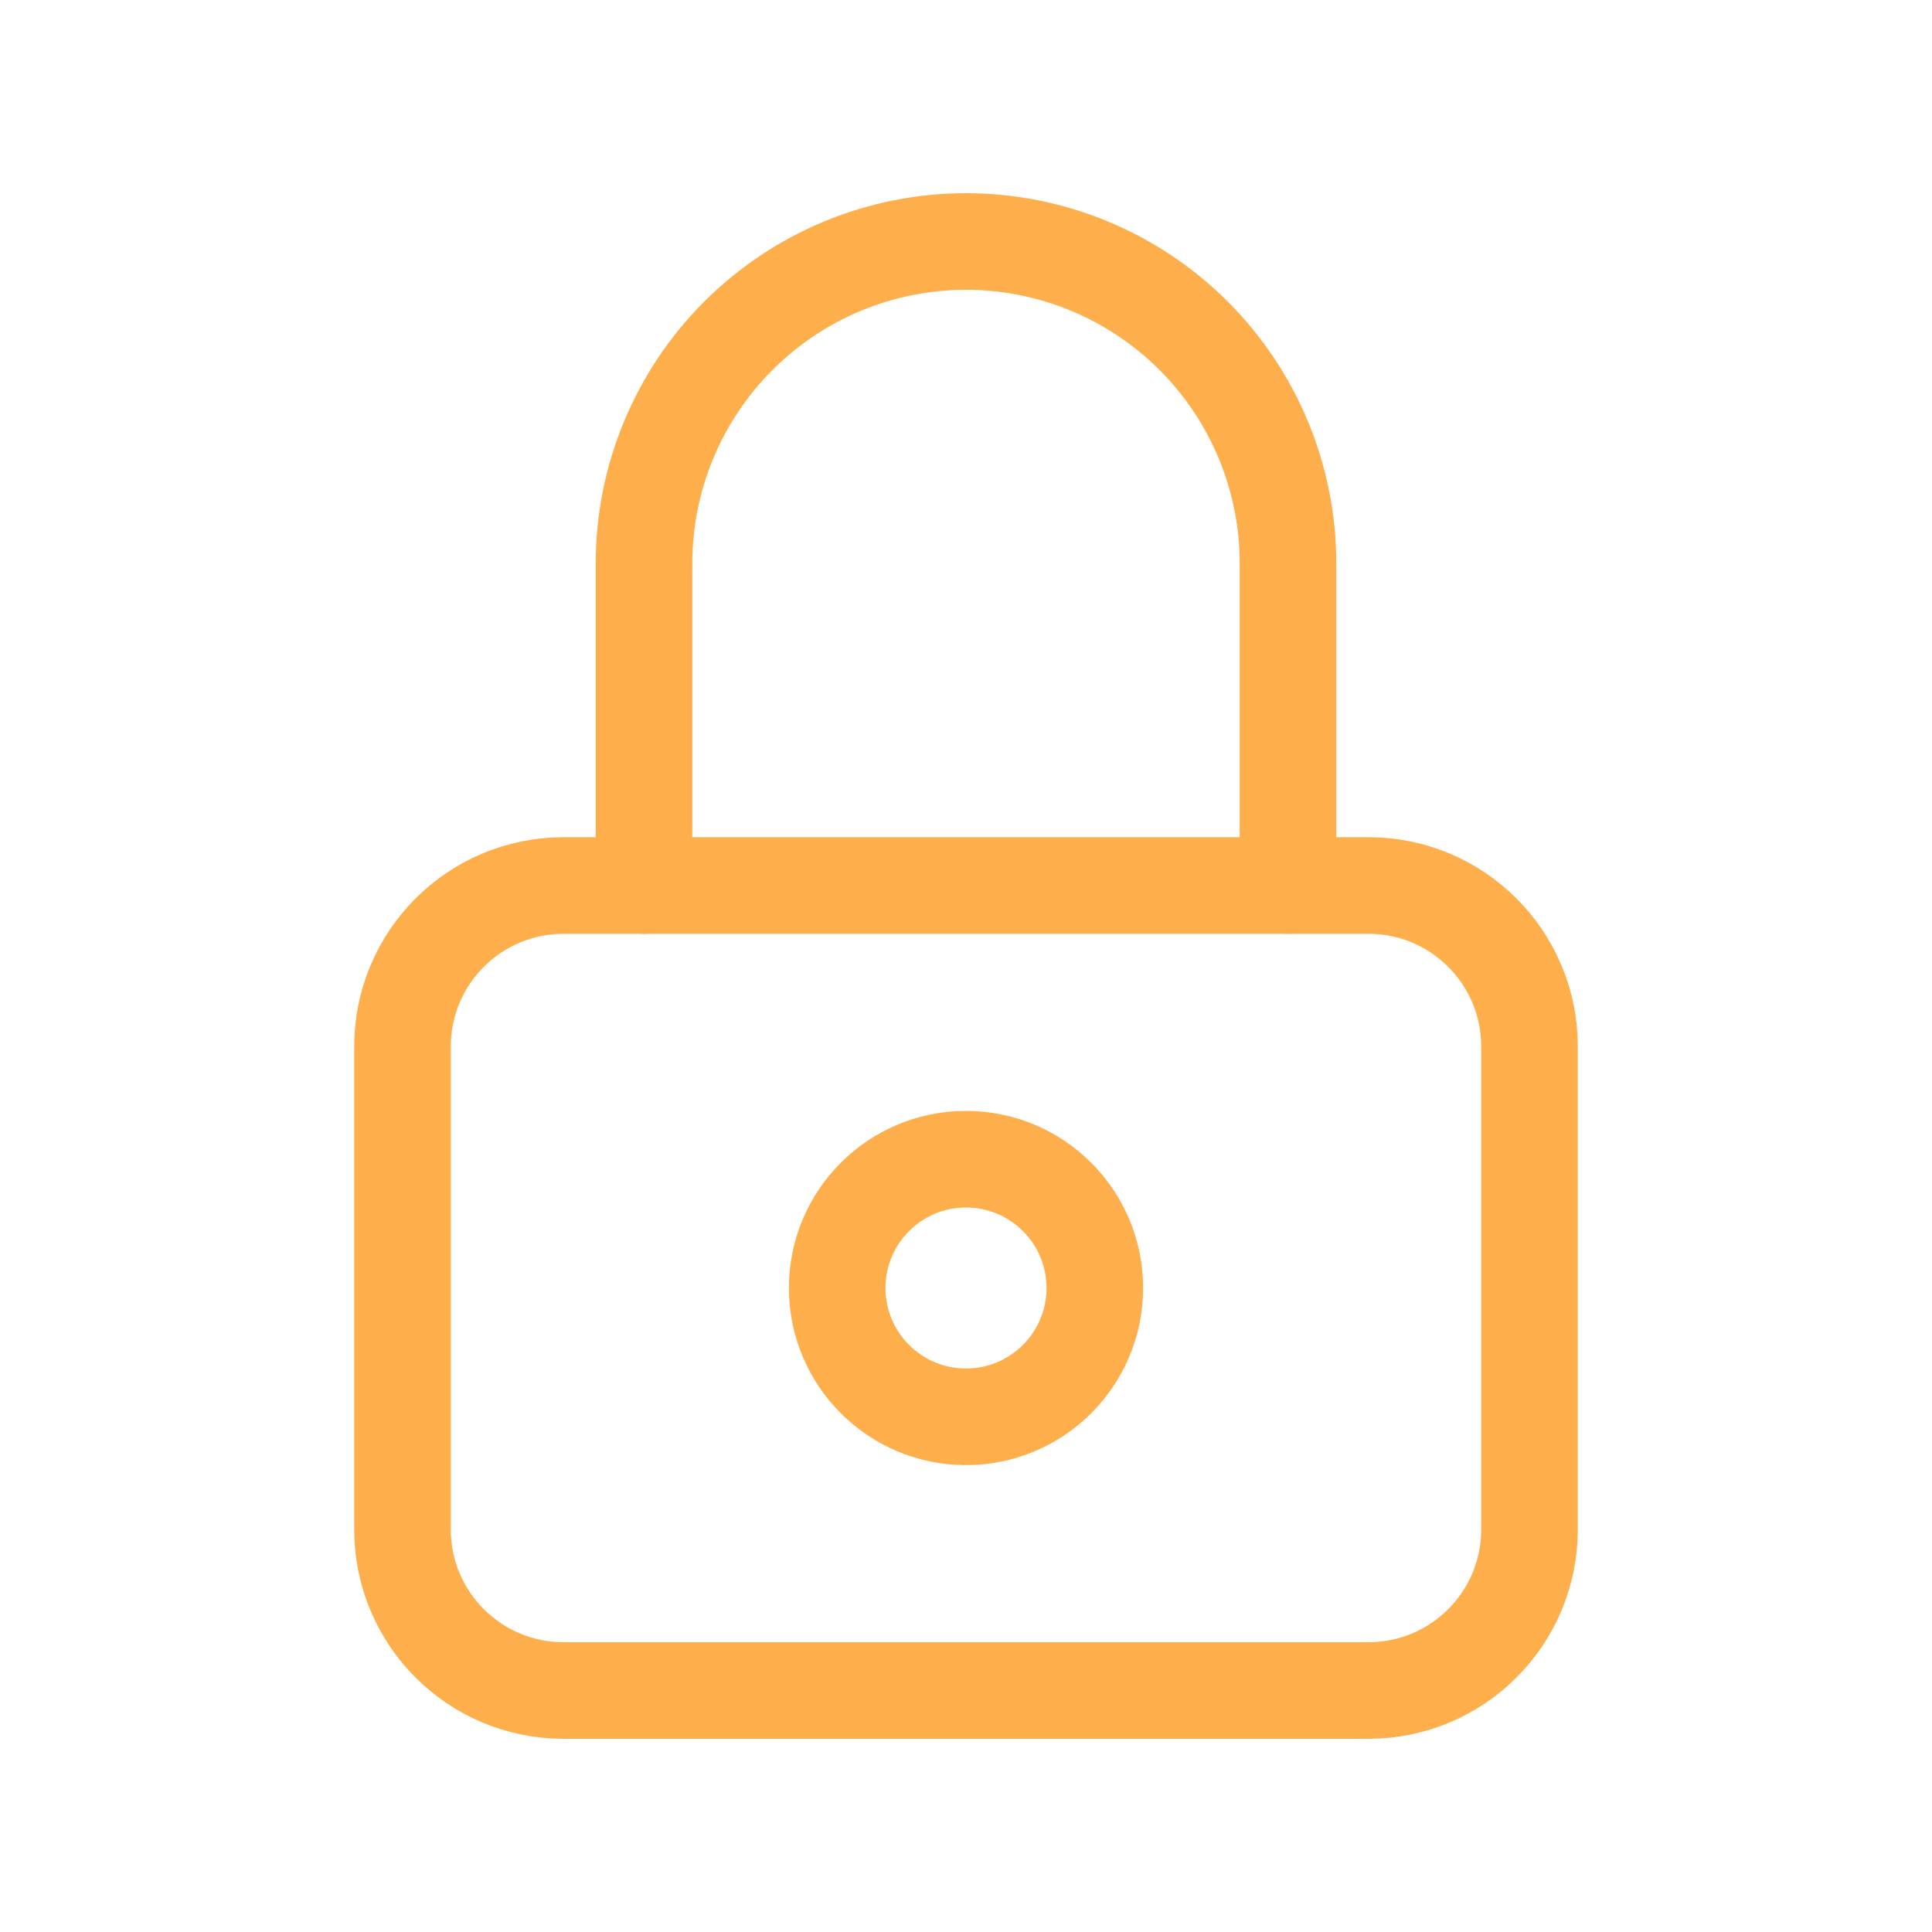
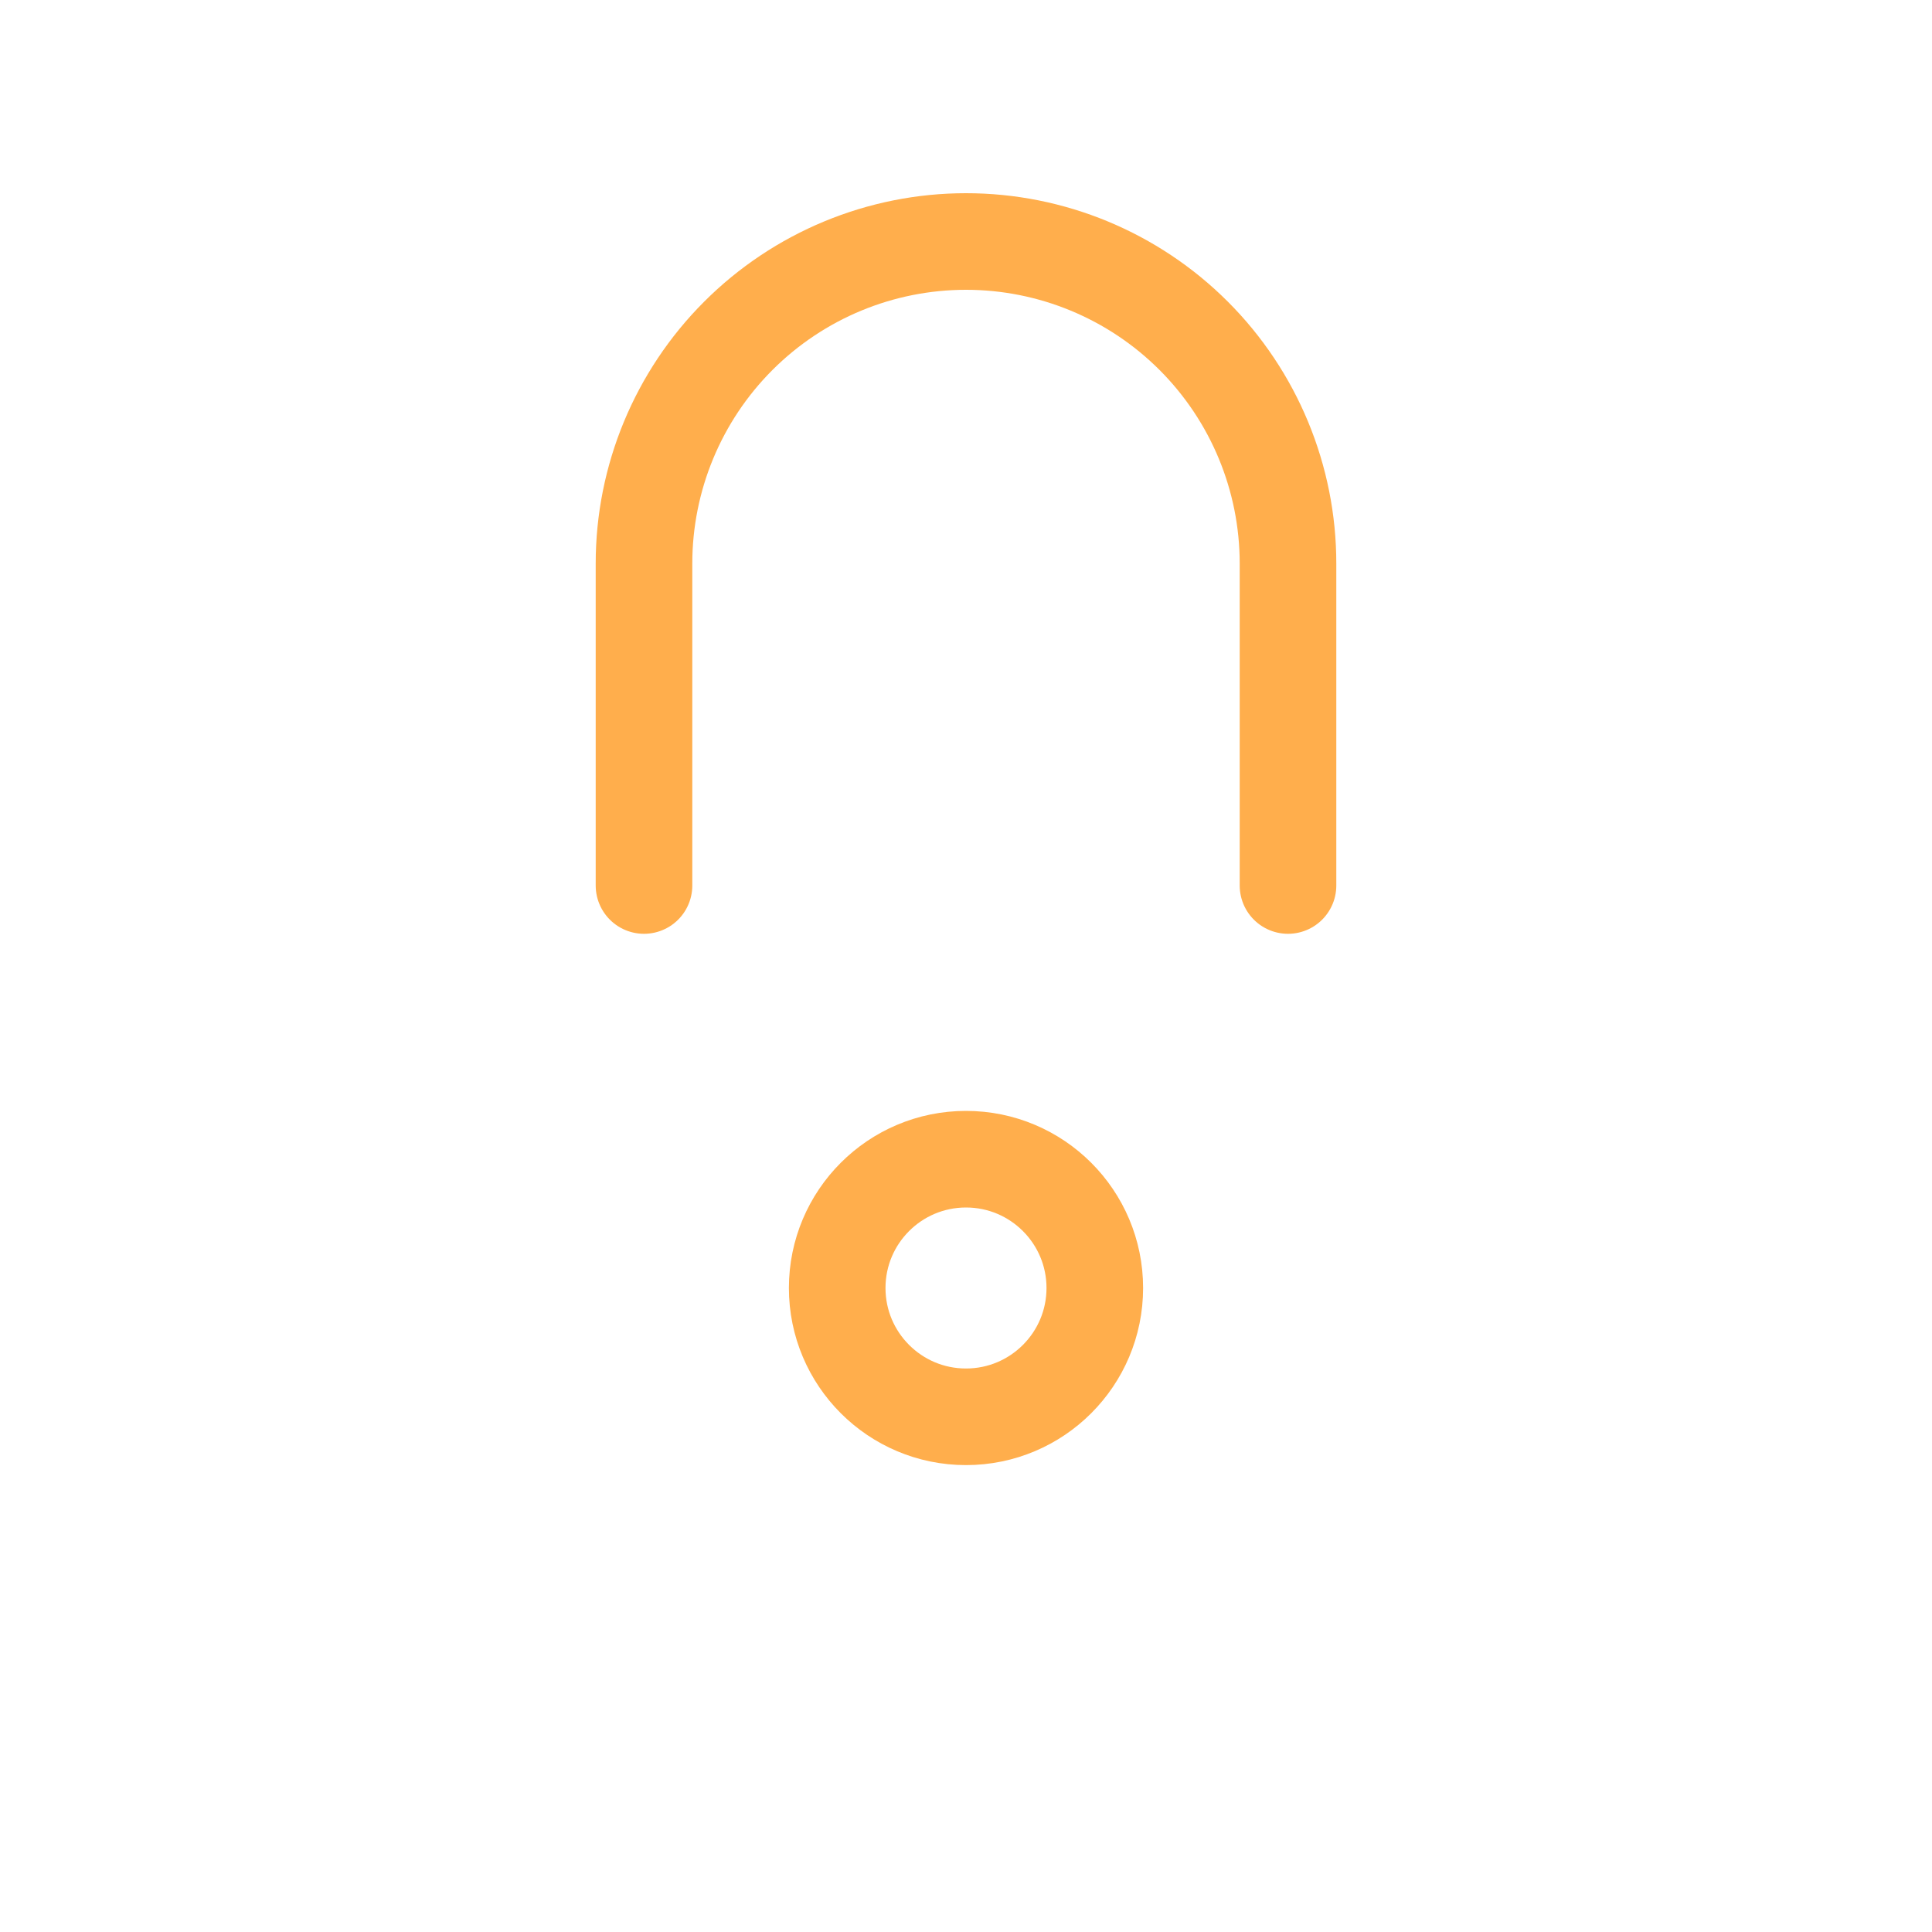
<svg xmlns="http://www.w3.org/2000/svg" width="60" height="60" viewBox="0 0 60 60" fill="none">
-   <path d="M42.5 27.5H17.5C14.739 27.5 12.5 29.739 12.5 32.5V47.5C12.5 50.261 14.739 52.5 17.5 52.5H42.5C45.261 52.5 47.5 50.261 47.5 47.5V32.5C47.5 29.739 45.261 27.5 42.5 27.5Z" stroke="#FFAE4C" stroke-width="3" stroke-linecap="round" stroke-linejoin="round" />
  <path d="M30 44C32.209 44 34 42.209 34 40C34 37.791 32.209 36 30 36C27.791 36 26 37.791 26 40C26 42.209 27.791 44 30 44Z" stroke="#FFAE4C" stroke-width="3" stroke-linecap="round" stroke-linejoin="round" />
  <path d="M20 27.5V17.5C20 14.848 21.054 12.304 22.929 10.429C24.804 8.554 27.348 7.5 30 7.5C32.652 7.5 35.196 8.554 37.071 10.429C38.946 12.304 40 14.848 40 17.5V27.5" stroke="#FFAE4C" stroke-width="3" stroke-linecap="round" stroke-linejoin="round" />
</svg>